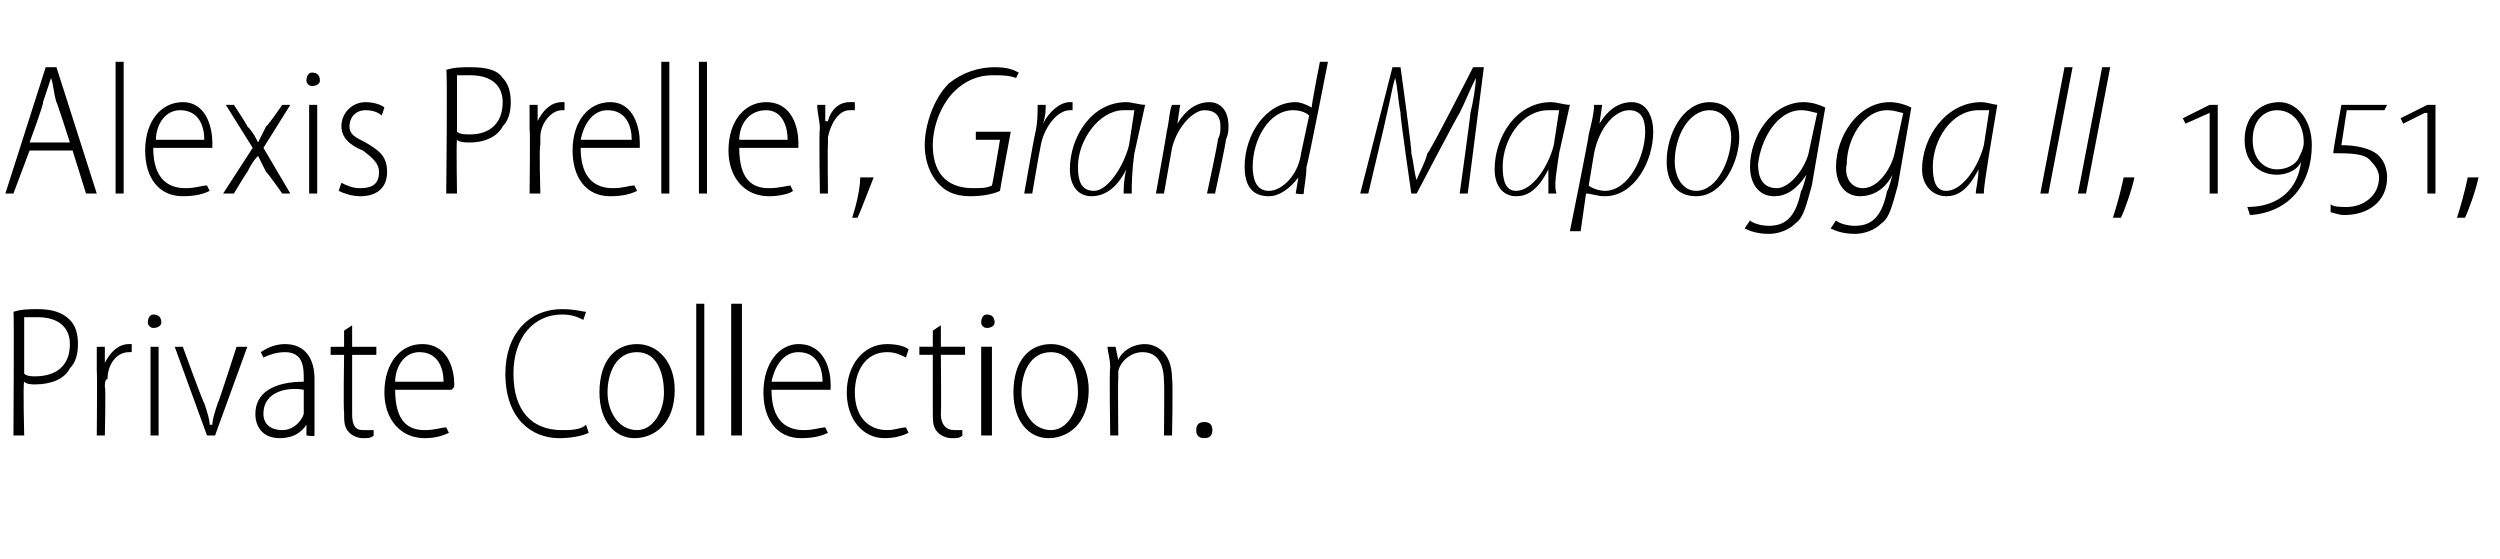
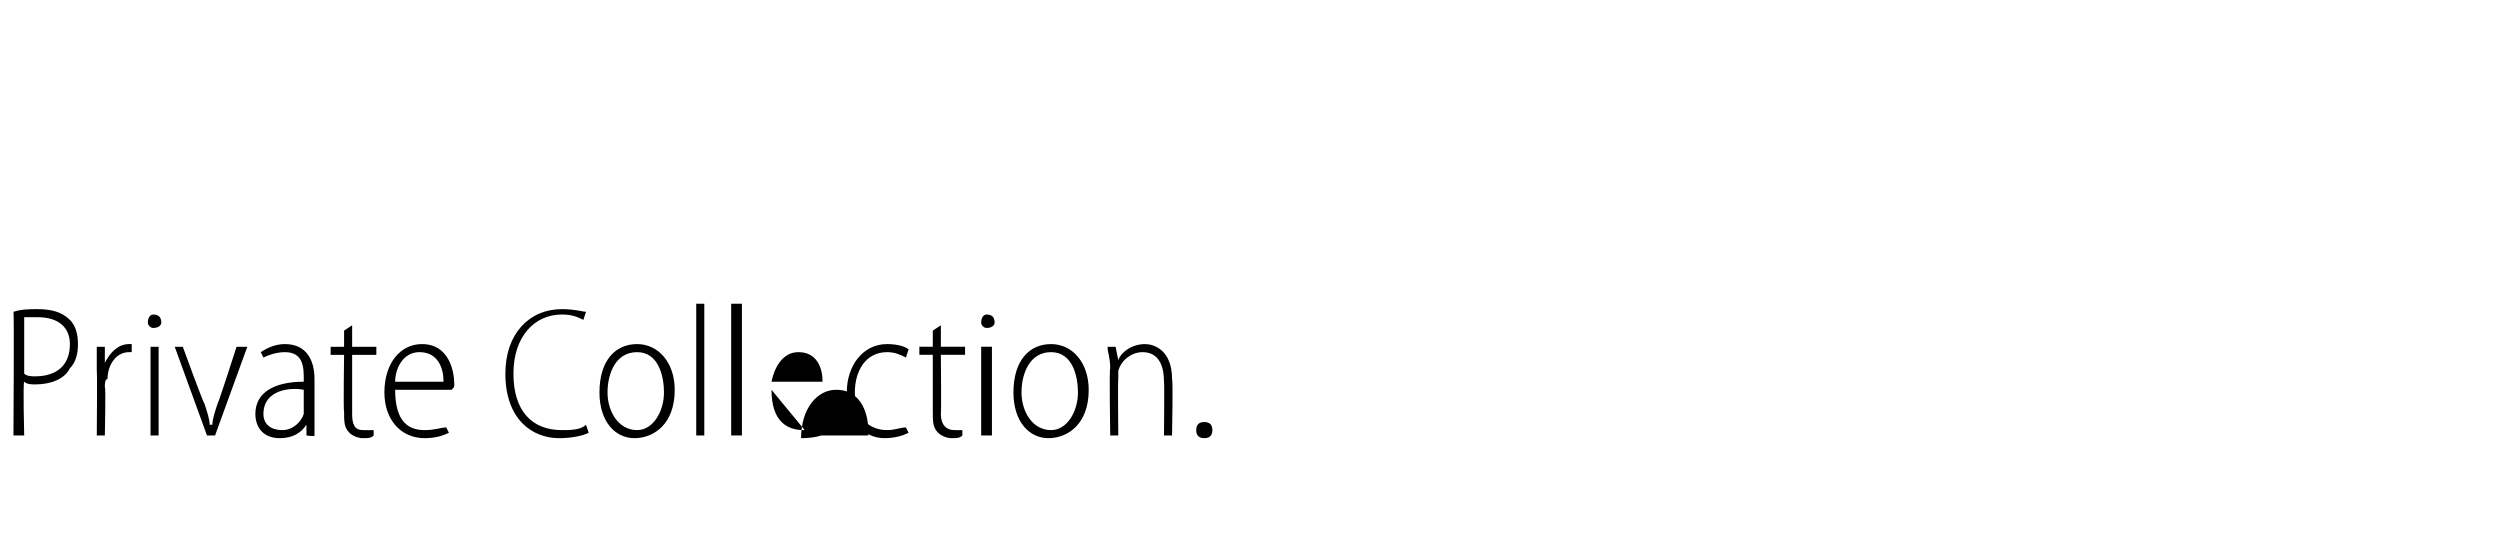
<svg xmlns="http://www.w3.org/2000/svg" version="1.1" width="93px" height="20.8px" viewBox="0 -2 93 20.8" style="top:-2px">
  <desc>Alexis Preller, Grand Mapogga II, 1951, Private Collection</desc>
  <defs />
  <g id="Polygon119177">
-     <path d="m.5 9.6c.3-.1.6-.1.9-.1c.5 0 .9.1 1.2.4c.2.2.3.5.3.9c0 .4-.1.7-.3.9c-.2.4-.7.6-1.3.6c-.1 0-.3 0-.4-.1c-.05.03 0 2 0 2h-.4s.03-4.61 0-4.6zm.4 2.3c.1.1.3.1.4.1c.8 0 1.3-.4 1.3-1.2c0-.6-.4-1-1.2-1h-.5v2.1zm2.7-.1v-.9h.3v.6s.02.03 0 0c.2-.4.5-.7.9-.7h.1v.3h-.1c-.5 0-.8.5-.8 1c-.1 0-.1.2-.1.3c.04-.04 0 1.8 0 1.8h-.3s.02-2.37 0-2.4zm2 2.4v-3.3h.3v3.3h-.3zM6 10c0 .1-.1.2-.3.2c-.1 0-.2-.1-.2-.2c0-.2.1-.3.2-.3c.2 0 .3.1.3.3zm.8.9s.76 2.09.8 2.1c.1.3.2.6.2.8h.1c0-.2.1-.5.2-.8c.03-.01.7-2.1.7-2.1h.4L8 14.2h-.3l-1.2-3.3h.3zm4.9 2.6v.7c.01.05-.3 0-.3 0v-.4s-.05 0 0 0c-.2.3-.5.5-1 .5c-.6 0-.9-.4-.9-.9c0-.8.7-1.2 1.8-1.2v-.1c0-.4 0-1-.7-1c-.3 0-.6.1-.8.2l-.1-.2c.3-.2.6-.3.9-.3c.8 0 1.1.6 1.1 1.3v1.4zm-.4-1c-.5-.1-1.5 0-1.5.9c0 .4.3.6.7.6c.4 0 .7-.3.8-.6v-.9zm1.8-2.4v.8h.9v.3h-.9v2.2c0 .4.1.6.4.6h.4v.2c-.1.1-.2.1-.4.1c-.2 0-.4-.1-.5-.2c-.2-.2-.2-.4-.2-.8c-.03 0 0-2.1 0-2.1h-.5v-.3h.5v-.6l.3-.2zm1.6 2.4c0 1.2.5 1.5 1.1 1.5c.4 0 .6-.1.8-.1l.1.2c-.2.1-.5.2-.9.2c-.9 0-1.5-.7-1.5-1.7c0-1.1.6-1.8 1.4-1.8c1 0 1.2 1 1.2 1.5c0 .1 0 .1-.1.2h-2.1zm1.8-.3c0-.5-.2-1.1-.9-1.1c-.6 0-.9.6-.9 1.1h1.8zm5.4 1.9c-.2.1-.6.2-1.1.2c-1 0-2-.7-2-2.4c0-1.5.9-2.4 2.1-2.4c.5 0 .8.1.9.1l-.1.3c-.2-.1-.4-.2-.8-.2c-1 0-1.8.8-1.8 2.2c0 1.4.7 2.1 1.8 2.1c.3 0 .7 0 .9-.2l.1.3zm3.2-1.6c0 1.3-.8 1.8-1.5 1.8c-.7 0-1.3-.6-1.3-1.7c0-1.2.6-1.8 1.4-1.8c.8 0 1.4.7 1.4 1.7zm-2.5.1c0 .7.4 1.4 1.1 1.4c.6 0 1-.7 1-1.4c0-.6-.2-1.5-1-1.5c-.8 0-1.1.8-1.1 1.5zm3.3-3.3h.3v4.9h-.3V9.3zm1.3 0h.4v4.9h-.4V9.3zm1.5 3.2c0 1.2.6 1.5 1.2 1.5c.4 0 .6-.1.8-.1l.1.2c-.2.1-.5.2-1 .2c-.9 0-1.4-.7-1.4-1.7c0-1.1.6-1.8 1.3-1.8c1 0 1.2 1 1.2 1.5v.2h-2.2zm1.9-.3c0-.5-.2-1.1-.9-1.1c-.6 0-.9.6-1 1.1h1.9zm3.2 1.9c-.2.1-.5.2-.9.2c-.8 0-1.4-.7-1.4-1.7c0-1 .6-1.8 1.5-1.8c.4 0 .7.1.8.2l-.1.3c-.2-.1-.4-.2-.7-.2c-.8 0-1.2.7-1.2 1.5c0 .9.5 1.4 1.2 1.4c.3 0 .5-.1.7-.1l.1.2zm1.2-4v.8h.9v.3h-.9s.02 2.18 0 2.2c0 .4.2.6.5.6h.3v.2c-.1.1-.2.1-.4.1c-.2 0-.4-.1-.5-.2c-.2-.2-.2-.4-.2-.8v-2.1h-.5v-.3h.5v-.6l.3-.2zm1.5 4.1v-3.3h.4v3.3h-.4zM37 10c0 .1-.1.2-.3.2c-.1 0-.2-.1-.2-.2c0-.2.1-.3.2-.3c.2 0 .3.1.3.3zm3.5 2.5c0 1.3-.8 1.8-1.5 1.8c-.7 0-1.3-.6-1.3-1.7c0-1.2.6-1.8 1.4-1.8c.8 0 1.4.7 1.4 1.7zm-2.5.1c0 .7.4 1.4 1.1 1.4c.6 0 1-.7 1-1.4c0-.6-.2-1.5-1-1.5c-.8 0-1.1.8-1.1 1.5zm3.3-.9c0-.4-.1-.6-.1-.8h.3l.1.5s-.04.04 0 0c.1-.3.5-.6 1-.6c.3 0 1 .2 1 1.3c.04.04 0 2.1 0 2.1h-.3s.02-2 0-2c0-.6-.2-1.1-.8-1.1c-.4 0-.8.3-.9.7v.3c-.02.04 0 2.1 0 2.1h-.3s-.04-2.51 0-2.5zm3.5 2.6c-.2 0-.3-.1-.3-.3c0-.2.1-.3.3-.3c.2 0 .3.1.3.3c0 .2-.1.3-.3.3z" stroke="none" fill="#000" />
+     <path d="m.5 9.6c.3-.1.6-.1.9-.1c.5 0 .9.1 1.2.4c.2.2.3.5.3.9c0 .4-.1.7-.3.9c-.2.4-.7.6-1.3.6c-.1 0-.3 0-.4-.1c-.05.03 0 2 0 2h-.4s.03-4.61 0-4.6zm.4 2.3c.1.1.3.1.4.1c.8 0 1.3-.4 1.3-1.2c0-.6-.4-1-1.2-1h-.5v2.1zm2.7-.1v-.9h.3v.6s.02.03 0 0c.2-.4.5-.7.9-.7h.1v.3h-.1c-.5 0-.8.5-.8 1c-.1 0-.1.2-.1.3c.04-.04 0 1.8 0 1.8h-.3s.02-2.37 0-2.4zm2 2.4v-3.3h.3v3.3h-.3zM6 10c0 .1-.1.2-.3.2c-.1 0-.2-.1-.2-.2c0-.2.1-.3.2-.3c.2 0 .3.1.3.3zm.8.9s.76 2.09.8 2.1c.1.3.2.6.2.8h.1c0-.2.1-.5.2-.8c.03-.01.7-2.1.7-2.1h.4L8 14.2h-.3l-1.2-3.3h.3zm4.9 2.6v.7c.01.05-.3 0-.3 0v-.4s-.05 0 0 0c-.2.3-.5.5-1 .5c-.6 0-.9-.4-.9-.9c0-.8.7-1.2 1.8-1.2v-.1c0-.4 0-1-.7-1c-.3 0-.6.1-.8.2l-.1-.2c.3-.2.6-.3.9-.3c.8 0 1.1.6 1.1 1.3v1.4zm-.4-1c-.5-.1-1.5 0-1.5.9c0 .4.3.6.7.6c.4 0 .7-.3.8-.6v-.9zm1.8-2.4v.8h.9v.3h-.9v2.2c0 .4.1.6.4.6h.4v.2c-.1.1-.2.1-.4.1c-.2 0-.4-.1-.5-.2c-.2-.2-.2-.4-.2-.8c-.03 0 0-2.1 0-2.1h-.5v-.3h.5v-.6l.3-.2zm1.6 2.4c0 1.2.5 1.5 1.1 1.5c.4 0 .6-.1.8-.1l.1.2c-.2.1-.5.2-.9.2c-.9 0-1.5-.7-1.5-1.7c0-1.1.6-1.8 1.4-1.8c1 0 1.2 1 1.2 1.5c0 .1 0 .1-.1.2h-2.1zm1.8-.3c0-.5-.2-1.1-.9-1.1c-.6 0-.9.6-.9 1.1h1.8zm5.4 1.9c-.2.1-.6.2-1.1.2c-1 0-2-.7-2-2.4c0-1.5.9-2.4 2.1-2.4c.5 0 .8.1.9.1l-.1.3c-.2-.1-.4-.2-.8-.2c-1 0-1.8.8-1.8 2.2c0 1.4.7 2.1 1.8 2.1c.3 0 .7 0 .9-.2l.1.3zm3.2-1.6c0 1.3-.8 1.8-1.5 1.8c-.7 0-1.3-.6-1.3-1.7c0-1.2.6-1.8 1.4-1.8c.8 0 1.4.7 1.4 1.7zm-2.5.1c0 .7.4 1.4 1.1 1.4c.6 0 1-.7 1-1.4c0-.6-.2-1.5-1-1.5c-.8 0-1.1.8-1.1 1.5zm3.3-3.3h.3v4.9h-.3V9.3zm1.3 0h.4v4.9h-.4V9.3zm1.5 3.2c0 1.2.6 1.5 1.2 1.5c.4 0 .6-.1.8-.1l.1.2c-.2.1-.5.2-1 .2c0-1.1.6-1.8 1.3-1.8c1 0 1.2 1 1.2 1.5v.2h-2.2zm1.9-.3c0-.5-.2-1.1-.9-1.1c-.6 0-.9.6-1 1.1h1.9zm3.2 1.9c-.2.1-.5.2-.9.2c-.8 0-1.4-.7-1.4-1.7c0-1 .6-1.8 1.5-1.8c.4 0 .7.1.8.2l-.1.3c-.2-.1-.4-.2-.7-.2c-.8 0-1.2.7-1.2 1.5c0 .9.5 1.4 1.2 1.4c.3 0 .5-.1.7-.1l.1.2zm1.2-4v.8h.9v.3h-.9s.02 2.18 0 2.2c0 .4.2.6.5.6h.3v.2c-.1.1-.2.1-.4.1c-.2 0-.4-.1-.5-.2c-.2-.2-.2-.4-.2-.8v-2.1h-.5v-.3h.5v-.6l.3-.2zm1.5 4.1v-3.3h.4v3.3h-.4zM37 10c0 .1-.1.2-.3.2c-.1 0-.2-.1-.2-.2c0-.2.1-.3.2-.3c.2 0 .3.1.3.3zm3.5 2.5c0 1.3-.8 1.8-1.5 1.8c-.7 0-1.3-.6-1.3-1.7c0-1.2.6-1.8 1.4-1.8c.8 0 1.4.7 1.4 1.7zm-2.5.1c0 .7.4 1.4 1.1 1.4c.6 0 1-.7 1-1.4c0-.6-.2-1.5-1-1.5c-.8 0-1.1.8-1.1 1.5zm3.3-.9c0-.4-.1-.6-.1-.8h.3l.1.5s-.04.04 0 0c.1-.3.5-.6 1-.6c.3 0 1 .2 1 1.3c.04.04 0 2.1 0 2.1h-.3s.02-2 0-2c0-.6-.2-1.1-.8-1.1c-.4 0-.8.3-.9.7v.3c-.02.04 0 2.1 0 2.1h-.3s-.04-2.51 0-2.5zm3.5 2.6c-.2 0-.3-.1-.3-.3c0-.2.1-.3.3-.3c.2 0 .3.1.3.3c0 .2-.1.3-.3.3z" stroke="none" fill="#000" />
  </g>
  <g id="Polygon119176">
-     <path d="m1.1 3.6L.5 5.2h-.3L1.7.5h.4l1.5 4.7h-.4l-.5-1.6H1.1zm1.5-.3s-.47-1.47-.5-1.5C2 1.5 2 1.2 1.9.9l-.3.9c.05.02-.5 1.5-.5 1.5h1.5zm1.7-3h.3v4.9h-.3V.3zm1.4 3.2c0 1.2.6 1.5 1.2 1.5c.4 0 .6-.1.8-.1l.1.2c-.2.1-.5.2-1 .2c-.9 0-1.4-.7-1.4-1.7c0-1.1.6-1.8 1.4-1.8c.9 0 1.1 1 1.1 1.5v.2H5.7zm1.9-.3c0-.5-.2-1.1-.9-1.1c-.6 0-.9.6-.9 1.1h1.8zm1.1-1.3s.53.8.5.8c.2.2.3.4.4.6l.3-.6c.05 0 .6-.8.6-.8h.3l-1 1.6l1 1.7h-.3s-.56-.8-.6-.8l-.3-.6c-.2.2-.3.4-.4.6c-.02 0-.5.8-.5.8h-.4l1.1-1.7l-1-1.6h.3zm2.8 3.3V1.9h.3v3.3h-.3zm.4-4.2c0 .1-.1.2-.3.2c-.1 0-.2-.1-.2-.2c0-.2.1-.3.2-.3c.2 0 .3.1.3.3zm.8 3.8c.2.1.4.2.7.2c.5 0 .7-.2.7-.6c0-.3-.2-.5-.6-.8c-.5-.2-.8-.5-.8-.9c0-.5.4-.9.9-.9c.3 0 .6.1.7.2l-.1.3c-.1-.1-.3-.2-.6-.2c-.4 0-.6.3-.6.6c0 .3.2.4.6.6c.5.3.8.5.8 1.1c0 .6-.4.9-1 .9c-.3 0-.6-.1-.8-.2l.1-.3zM16.6.6c.3-.1.6-.1.9-.1c.6 0 1 .1 1.2.4c.2.2.3.5.3.9c0 .4-.1.7-.3.9c-.2.4-.7.6-1.2.6c-.2 0-.4 0-.5-.1c-.03.03 0 2 0 2h-.4s.05-4.61 0-4.6zm.4 2.3c.1.1.3.1.5.1c.7 0 1.2-.4 1.2-1.2c0-.6-.4-1-1.2-1h-.5v2.1zm2.7-.1v-.9h.3v.6s.03.03 0 0c.2-.4.5-.7.9-.7h.1v.3h-.1c-.4 0-.8.5-.8 1v.3c-.05-.04 0 1.8 0 1.8h-.4s.03-2.37 0-2.4zm1.9.7c0 1.2.6 1.5 1.2 1.5c.4 0 .6-.1.8-.1l.1.2c-.2.1-.5.2-1 .2c-.9 0-1.4-.7-1.4-1.7c0-1.1.6-1.8 1.4-1.8c.9 0 1.1 1 1.1 1.5v.2h-2.2zm1.9-.3c0-.5-.2-1.1-.9-1.1c-.6 0-.9.6-1 1.1h1.9zM24.6.3h.3v4.9h-.3V.3zm1.4 0h.3v4.9h-.3V.3zm1.5 3.2c0 1.2.5 1.5 1.1 1.5c.4 0 .7-.1.8-.1l.1.2c-.1.1-.5.2-.9.2c-.9 0-1.5-.7-1.5-1.7c0-1.1.6-1.8 1.4-1.8c1 0 1.2 1 1.2 1.5v.2h-2.2zm1.8-.3c0-.5-.2-1.1-.8-1.1c-.7 0-1 .6-1 1.1h1.8zm1.2-.4c0-.3-.1-.6-.1-.9h.3v.6s.06.03.1 0c.1-.4.4-.7.8-.7h.2v.3h-.2c-.4 0-.7.5-.8 1v.3c-.02-.04 0 1.8 0 1.8h-.3s-.04-2.37 0-2.4zm1.2 3.3c.1-.3.3-1 .3-1.5h.5c-.2.5-.5 1.3-.6 1.5h-.2zm5.5-1c-.2.1-.6.2-1.1.2c-.6 0-1-.2-1.3-.6c-.3-.4-.4-.9-.4-1.3c0-.7.3-1.7.9-2.3c.5-.4 1.1-.6 1.7-.6c.5 0 .7.1.9.2l-.1.2c-.3-.1-.5-.1-.9-.1c-.5 0-1 .2-1.4.6c-.5.5-.8 1.3-.8 2c0 .9.4 1.6 1.5 1.6c.3 0 .5 0 .7-.1c.02-.01.3-1.7.3-1.7h-.9v-.3h1.3s-.41 2.19-.4 2.2zm.9.1s.39-2.21.4-2.2c.1-.4.1-.8.1-1.1h.3c0 .2 0 .4-.1.7c.2-.4.6-.8 1-.8h.1v.3h-.1c-.5 0-1 .7-1.1 1.4c-.02.04-.3 1.7-.3 1.7h-.3zm3.7 0c0-.2 0-.5.1-.9c-.4.8-.9 1-1.3 1c-.5 0-.8-.4-.8-1c0-1.2.8-2.5 2.1-2.5c.2 0 .5.1.7.1l-.4 1.8c-.1.7-.1 1.2-.1 1.5h-.3zm.4-3.1h-.4c-.9 0-1.7 1.1-1.7 2.1c0 .5.1.9.6.9c.5 0 1.1-.9 1.3-1.7l.2-1.3zm.8 3.1s.42-2.32.4-2.3c.1-.4.1-.8.2-1h.3l-.1.7s-.02-.02 0 0c.3-.5.7-.8 1.2-.8c.3 0 .7.2.7.9c0 .1 0 .3-.1.5c.04-.02-.4 2-.4 2h-.3s.44-2.02.4-2c.1-.2.1-.3.1-.5c0-.4-.2-.6-.6-.6c-.4 0-1 .6-1.2 1.4l-.3 1.7h-.3zM49.4.3s-.77 3.94-.8 3.9c0 .4-.1.8-.1 1c-.01.05-.3 0-.3 0l.1-.6s-.01-.03 0 0c-.3.4-.7.7-1.1.7c-.7 0-.9-.5-.9-1.1c0-1.2.8-2.4 1.9-2.4c.2 0 .4.1.6.2c-.03-.04.3-1.7.3-1.7h.3zm-.7 2c-.1-.1-.3-.2-.6-.2c-.9 0-1.5 1.1-1.5 2.1c0 .4.1.9.6.9c.5 0 1.1-.6 1.2-1.4l.3-1.4zm5.6 2.9s.41-2.95.4-3c.1-.4.2-1 .2-1.3c-.2.4-.4.9-.6 1.3c-.04.02-1.6 3-1.6 3h-.2s-.43-2.95-.4-3c-.1-.5-.1-.9-.2-1.3c-.1.3-.2.9-.3 1.3c0 .05-.7 3-.7 3h-.3L51.8.5h.3s.45 3.23.4 3.2c.1.4.1.7.2 1c.1-.3.3-.6.4-1c.05.04 1.7-3.2 1.7-3.2h.4l-.6 4.7h-.3zm3.3 0v-.9c-.4.8-.8 1-1.2 1c-.5 0-.8-.4-.8-1c0-1.2.8-2.5 2.1-2.5c.2 0 .5.1.7.1L58 3.7c-.1.7-.2 1.2-.1 1.5h-.3zm.4-3.1h-.4c-1 0-1.7 1.1-1.7 2.1c0 .5.1.9.5.9c.6 0 1.2-.9 1.4-1.7l.2-1.3zm.4 4.5s.72-3.55.7-3.6c.1-.4.2-.8.2-1.1h.3l-.1.7s.01-.03 0 0c.3-.5.7-.8 1.2-.8c.6 0 .8.6.8 1.1c0 1.1-.7 2.4-1.8 2.4c-.3 0-.5-.1-.7-.1c.03-.03 0 0 0 0l-.2 1.4h-.4zm.7-1.7c.1.1.4.2.6.2c.9 0 1.5-1.3 1.5-2.2c0-.4-.1-.8-.6-.8c-.5 0-1.1.6-1.3 1.6l-.2 1.2zm5.6-1.8c0 .9-.6 2.2-1.6 2.2c-.8 0-1.1-.6-1.1-1.3c0-1 .6-2.2 1.6-2.2c.8 0 1.1.7 1.1 1.3zm-2.4.9c0 .6.3 1.1.8 1.1c.8 0 1.3-1.2 1.3-2c0-.4-.2-1-.8-1c-.8 0-1.3 1-1.3 1.9zm2.8 2.2c.1.1.4.2.7.2c.6 0 1-.3 1.2-1.3c.04.02.2-.6.2-.6c0 0-.04-.01 0 0c-.4.6-.8.8-1.2.8c-.6 0-.9-.5-.9-1.1c0-1.1.8-2.4 2-2.4c.3 0 .6.1.8.2l-.5 2.9c-.2.7-.3 1.2-.6 1.4c-.3.3-.7.4-1 .4c-.4 0-.7-.1-.9-.2l.2-.3zm2.5-4c-.1 0-.3-.1-.6-.1c-.9 0-1.5 1.1-1.6 2c0 .4.1.9.7.9c.5 0 1.1-.8 1.2-1.4l.3-1.4zm.7 4c.1.1.4.2.7.2c.6 0 1-.3 1.2-1.3c.04.02.2-.6.2-.6c0 0-.03-.01 0 0c-.3.6-.8.8-1.2.8c-.6 0-.9-.5-.9-1.1c0-1.1.8-2.4 2-2.4c.3 0 .6.1.8.2l-.5 2.9c-.2.7-.3 1.2-.6 1.4c-.3.3-.7.4-1 .4c-.4 0-.7-.1-.9-.2l.2-.3zm2.5-4c-.1 0-.3-.1-.6-.1c-.9 0-1.5 1.1-1.5 2c-.1.4.1.9.6.9c.6 0 1.1-.8 1.2-1.4l.3-1.4zm2.7 3c0-.2.1-.5.1-.9c-.4.8-.8 1-1.2 1c-.5 0-.9-.4-.9-1c0-1.2.9-2.5 2.2-2.5c.2 0 .5.1.6.1L74 3.7c-.1.7-.2 1.2-.2 1.5h-.3zm.5-3.1h-.4c-1 0-1.7 1.1-1.7 2.1c0 .5.1.9.5.9c.6 0 1.2-.9 1.4-1.7l.2-1.3zM77.1.5l-.9 4.7h-.3l.9-4.7h.3zm1.4 0l-.9 4.7h-.3l.9-4.7h.3zm.1 5.6c.1-.3.3-1 .4-1.5h.4c-.1.5-.4 1.3-.5 1.5h-.3zm3.6-.9v-3l-.9.4l-.1-.2l1-.5h.3v3.3h-.3zm1.4.5c1.2 0 1.9-.7 2-1.7c-.1.3-.5.5-.9.5c-.6 0-1.2-.4-1.2-1.3c0-.8.5-1.4 1.3-1.4c.6 0 1.2.6 1.2 1.6c0 1.4-.8 2.5-2.3 2.6l-.1-.3zm1.1-1.4c.4 0 .7-.2.8-.4c.1-.2.2-.4.2-.6c0-.7-.4-1.2-1-1.2c-.4 0-.9.3-.9 1.1c0 .8.5 1.1.9 1.1zm2 1.3c.1.1.4.1.6.1c.6 0 1.2-.4 1.2-1.1c0-.2-.1-.4-.3-.6c-.2-.3-.8-.3-1.4-.3c-.03.01.3-1.8.3-1.8h1.7l-.1.2h-1.4l-.2 1.3c.5 0 1.1.1 1.4.4c.2.2.3.5.3.8c0 .9-.7 1.4-1.6 1.4c-.2 0-.4-.1-.5-.1v-.3zm3.6-.4v-3h-.1l-.8.4l-.1-.2l1-.5h.3v3.3h-.3zm1.1.9c.1-.3.3-1 .4-1.5h.4c-.1.5-.4 1.3-.5 1.5h-.3z" stroke="none" fill="#000" />
-   </g>
+     </g>
</svg>